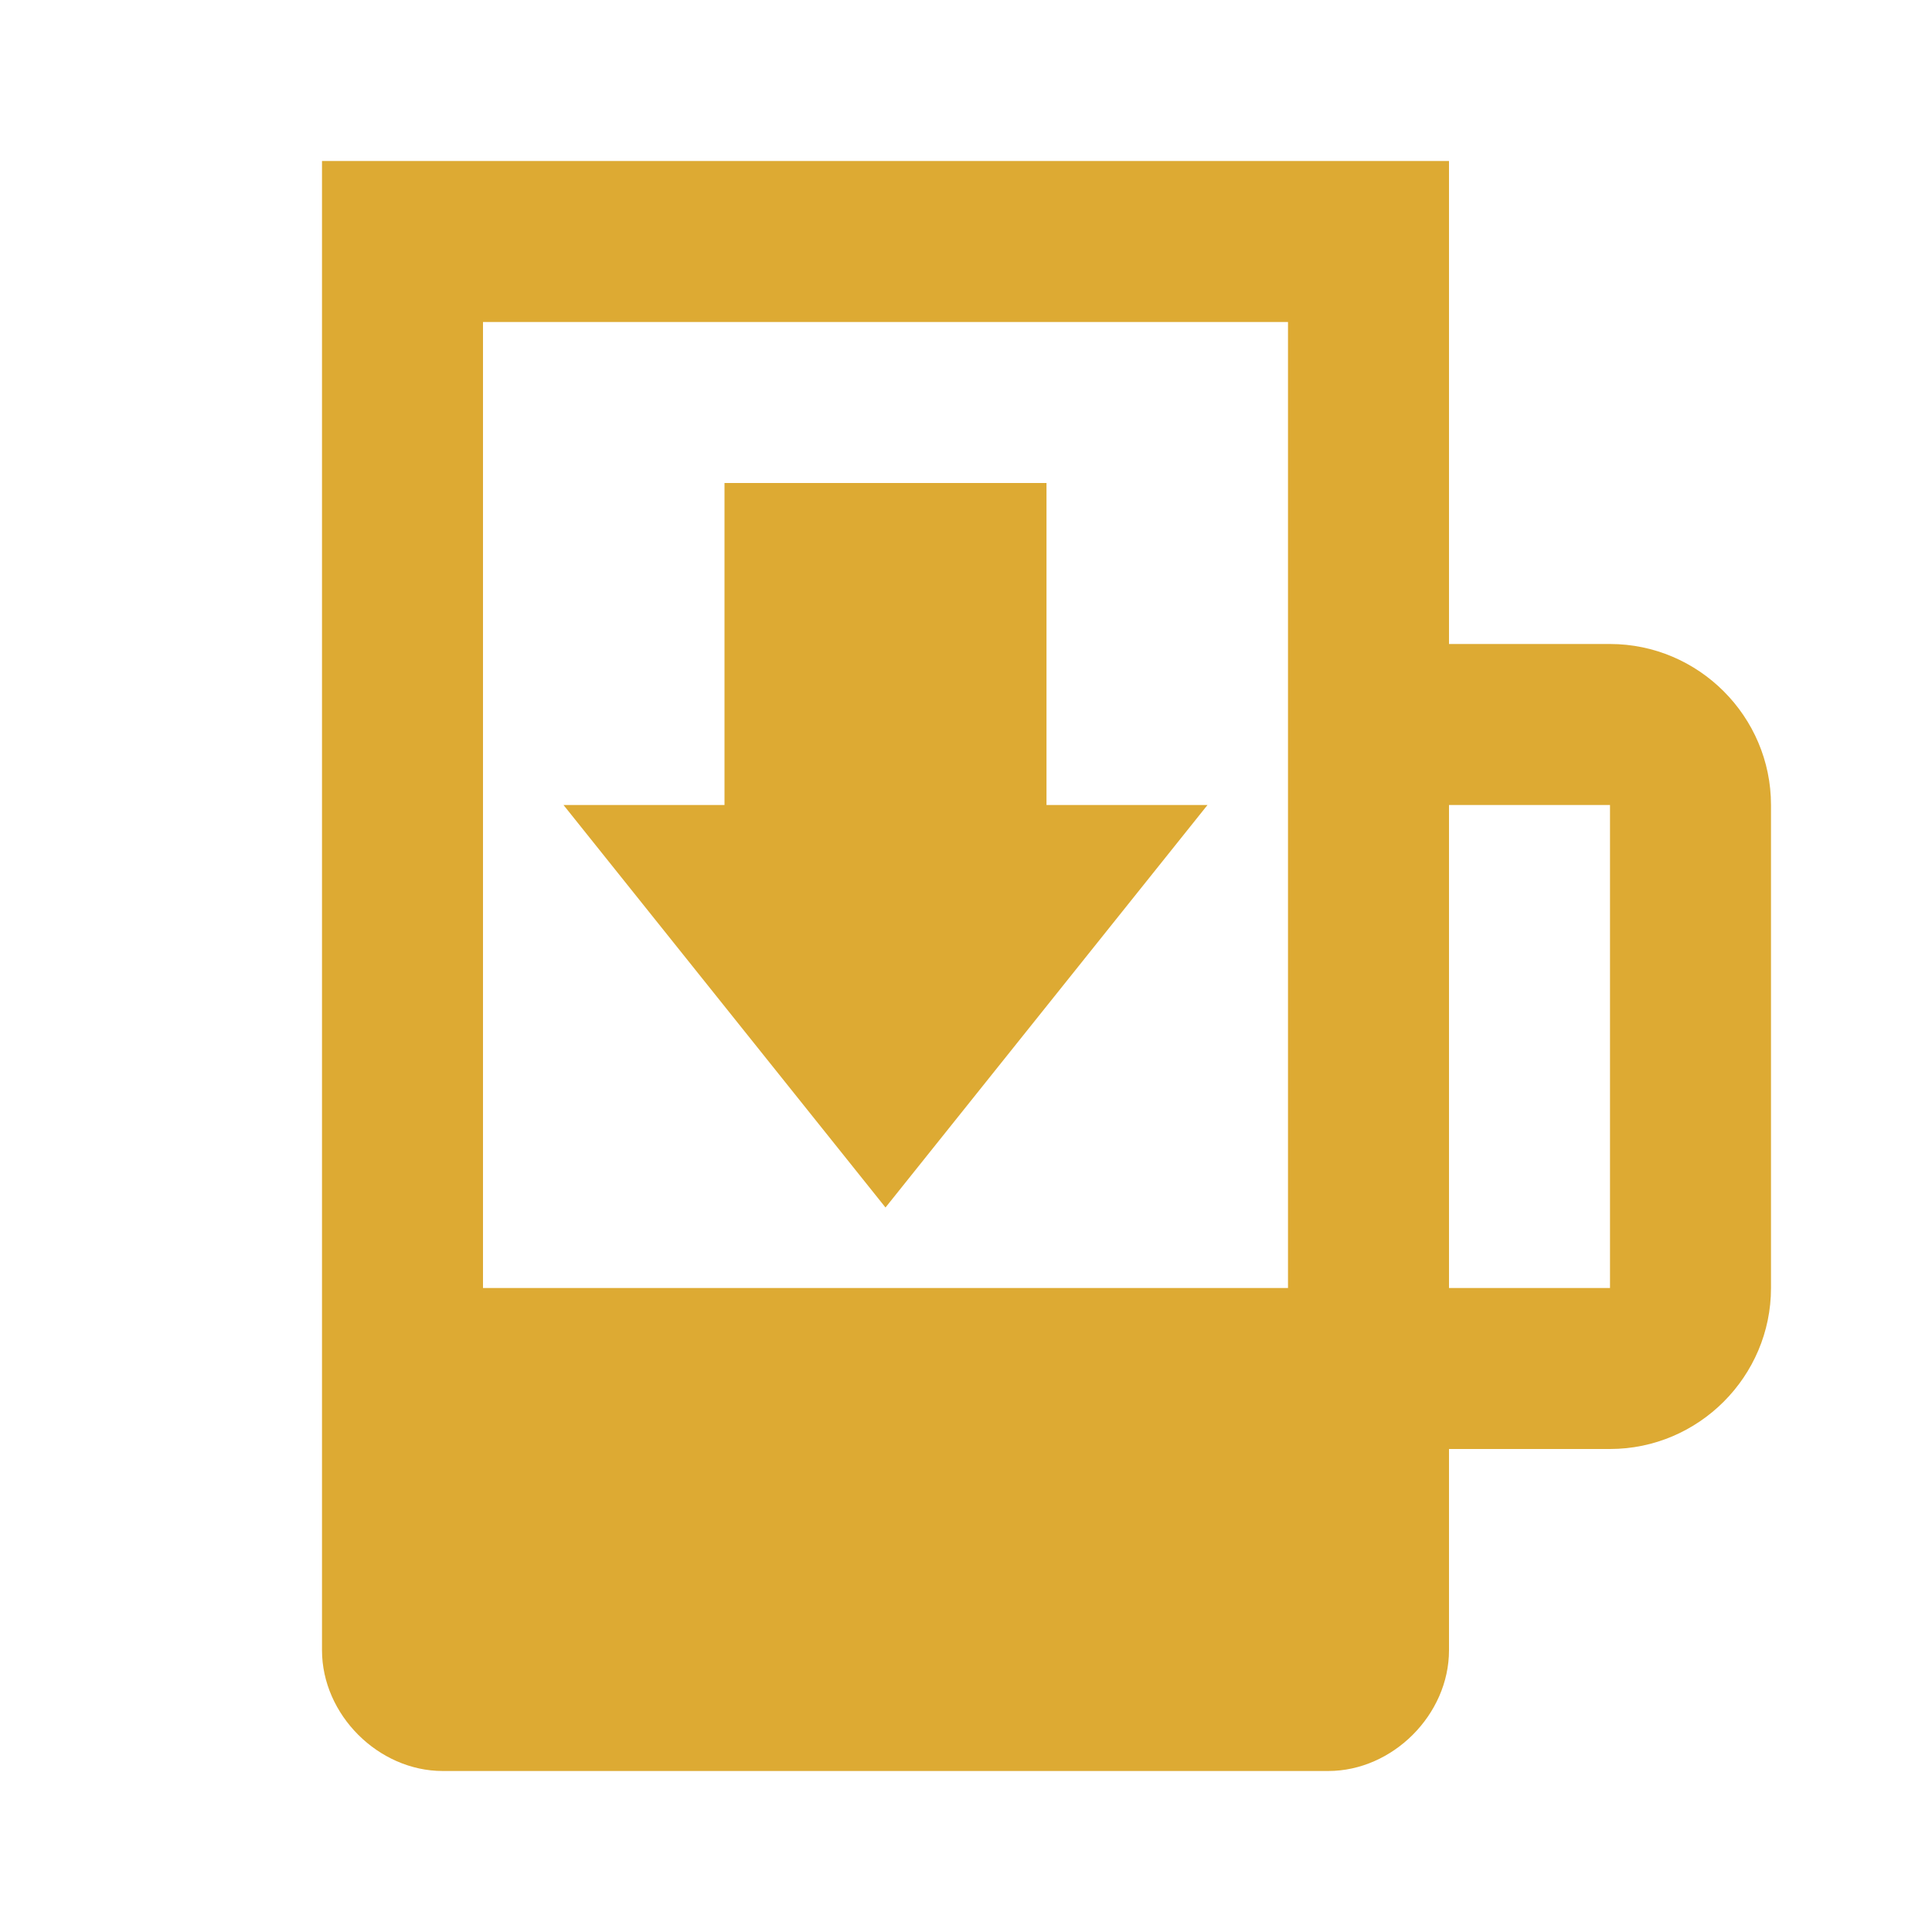
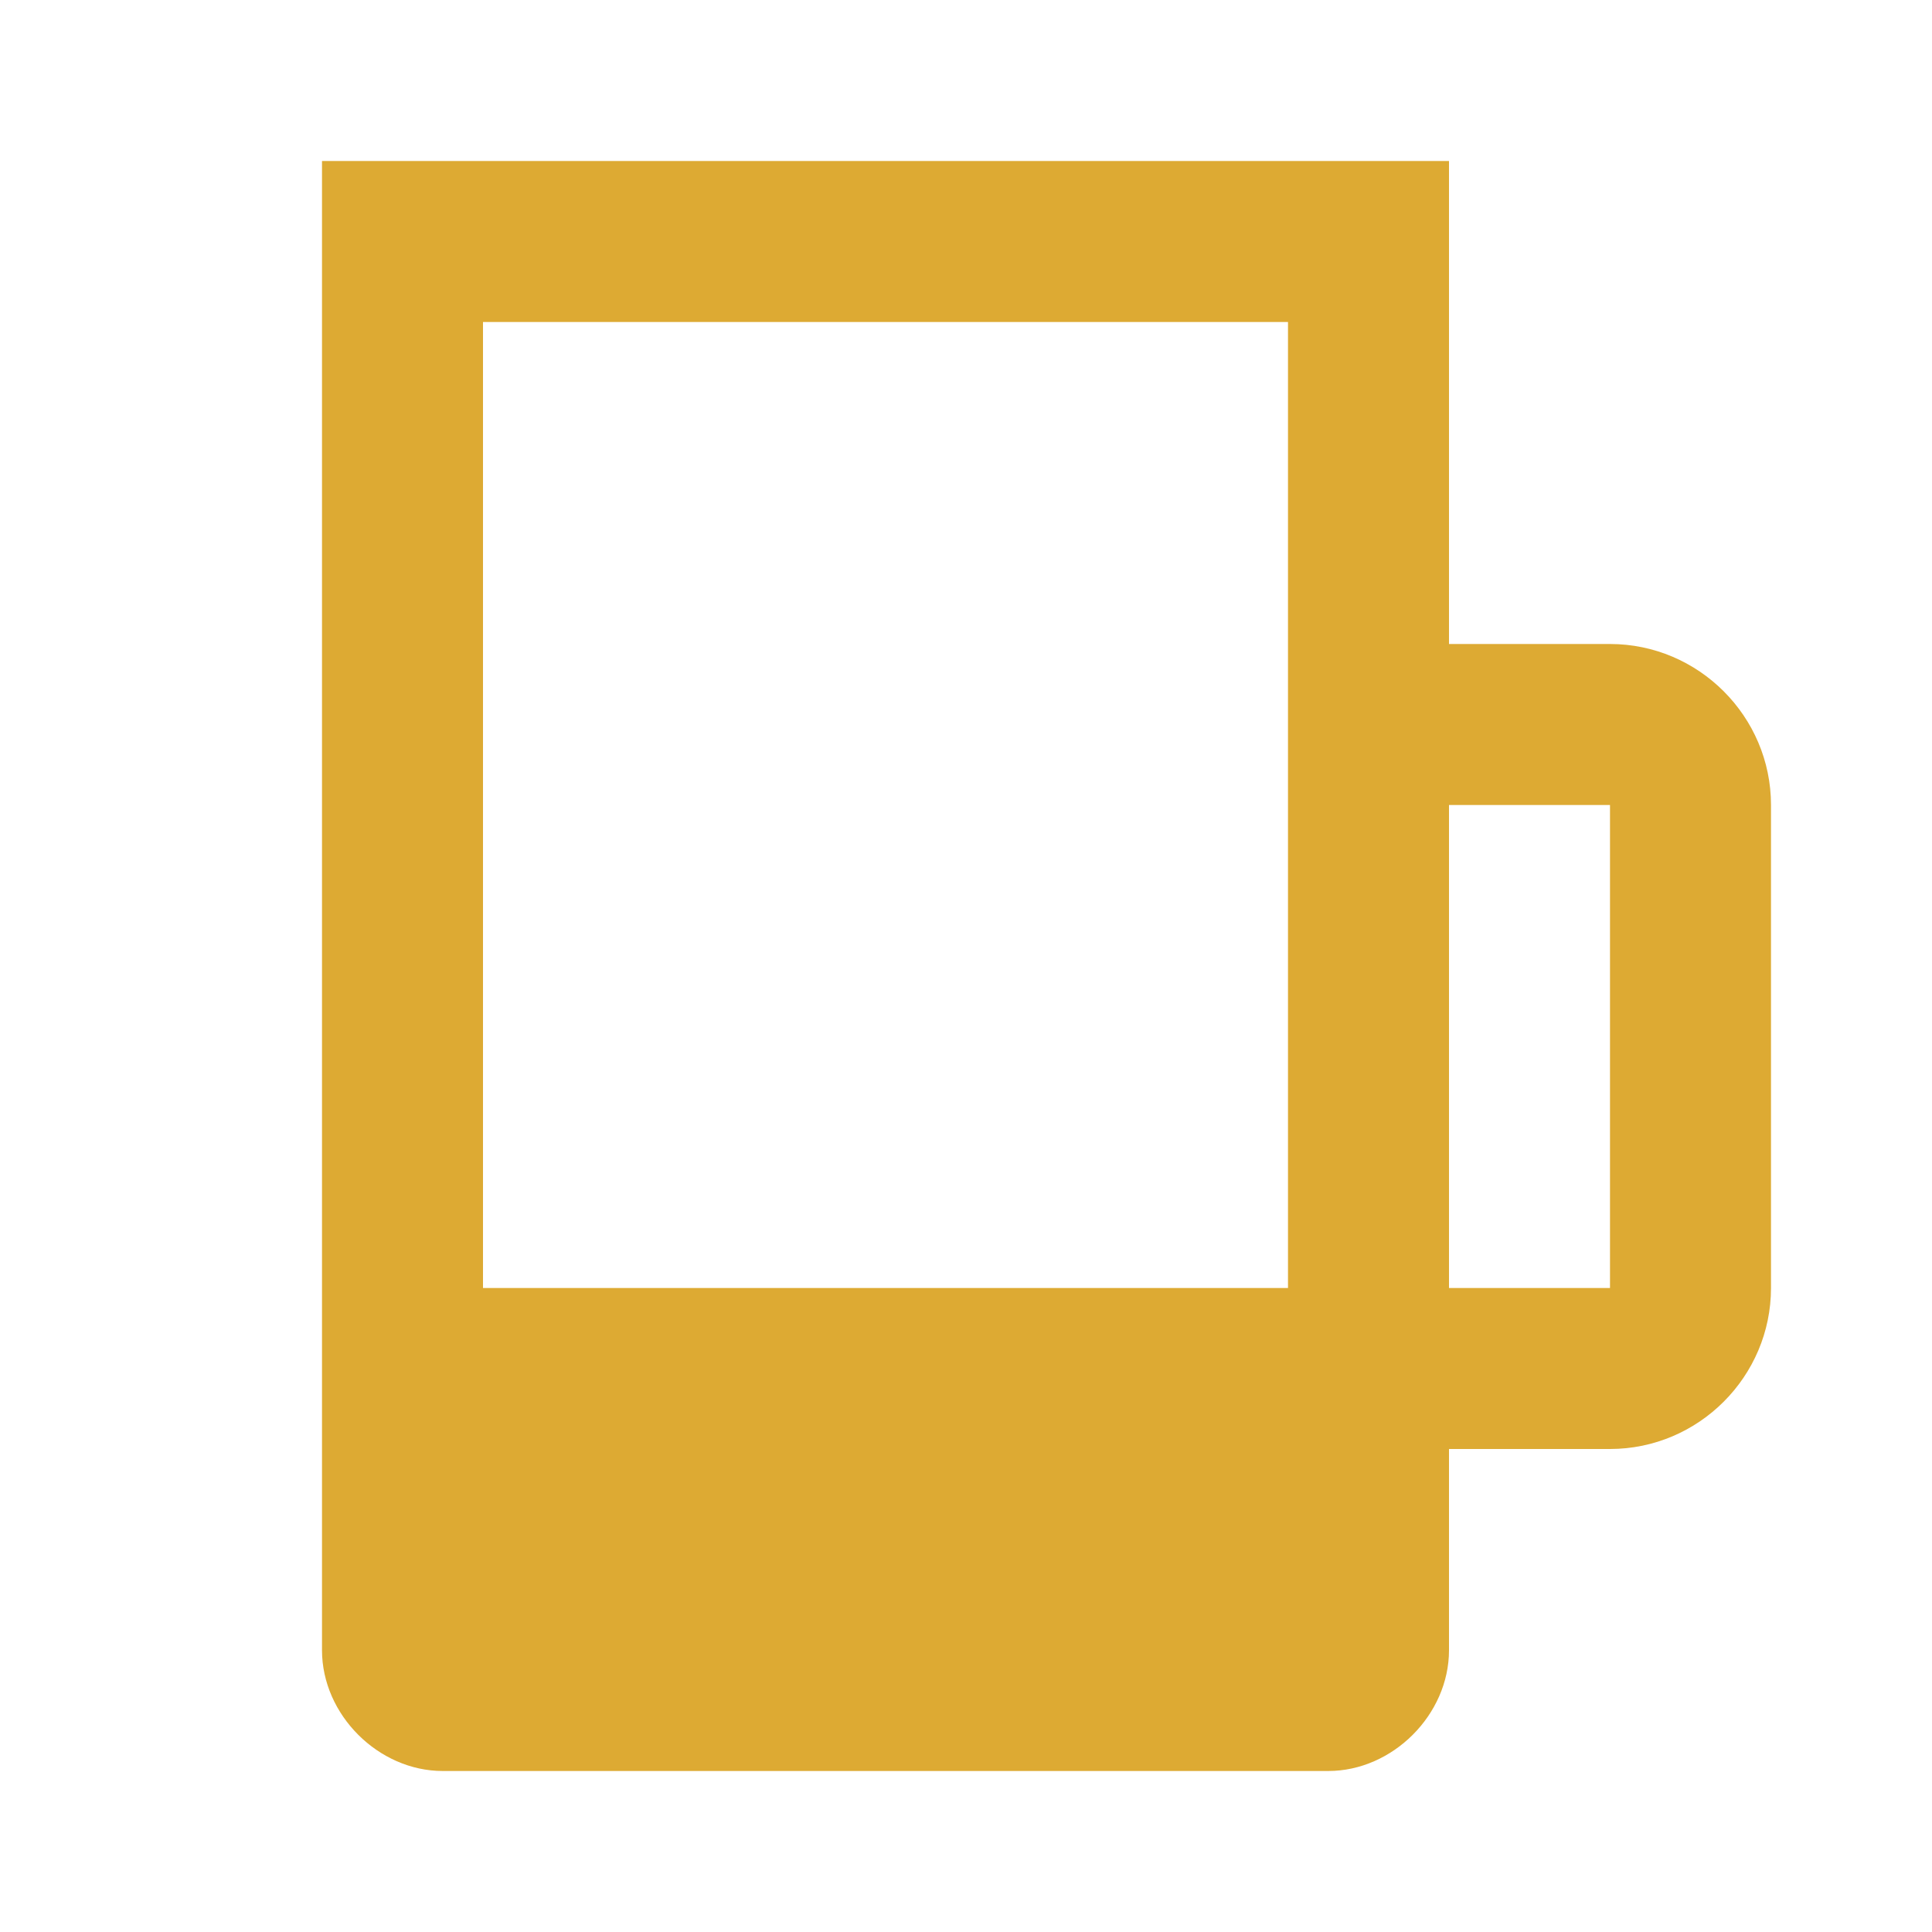
<svg xmlns="http://www.w3.org/2000/svg" enable-background="new 0 0 24 24" height="24" viewBox="0 0 24 24" width="24">
  <g fill="#da3">
    <path d="m20 8h-2v-6h-14v18.5c0 .8.7 1.5 1.5 1.5h11c.8 0 1.5-.7 1.5-1.5v-2.5h2c1.1 0 2-.9 2-2v-6c0-1.1-.9-2-2-2zm-4-4v12h-10v-12zm4 12h-2v-6h2z" />
-     <path d="m13 10v-4h-4v4h-2l4 5 4-5z" />
  </g>
</svg>